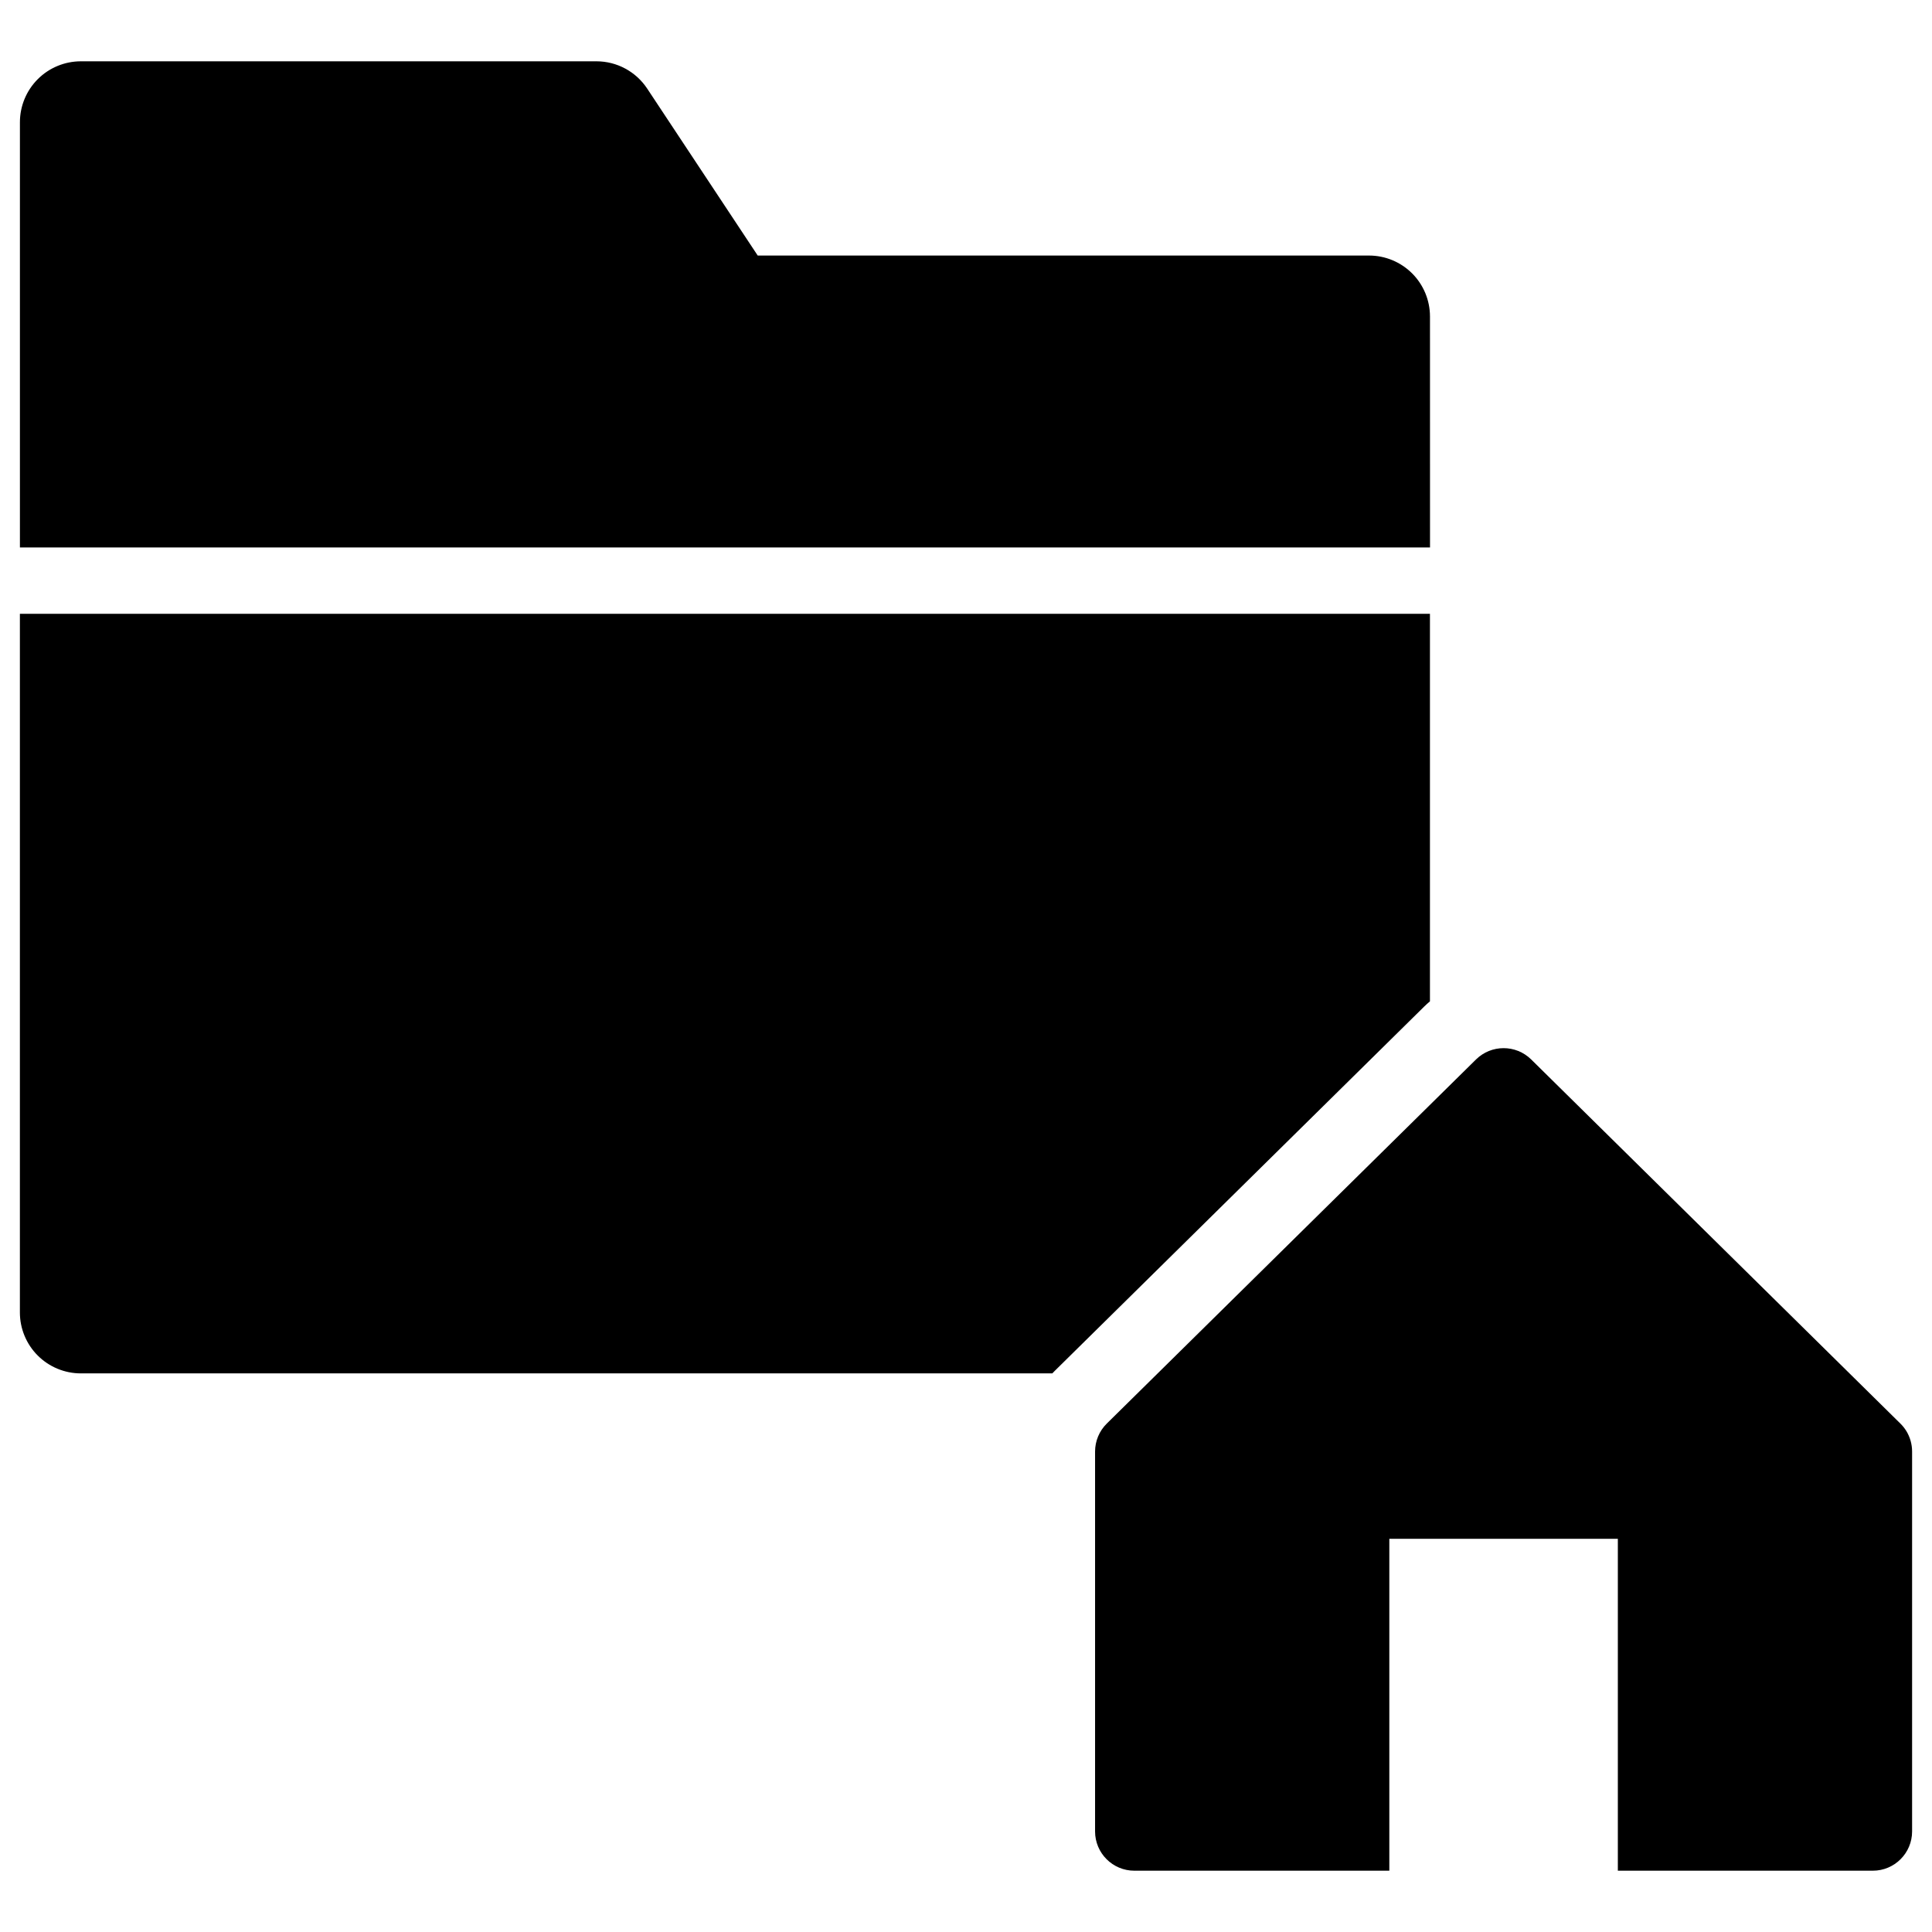
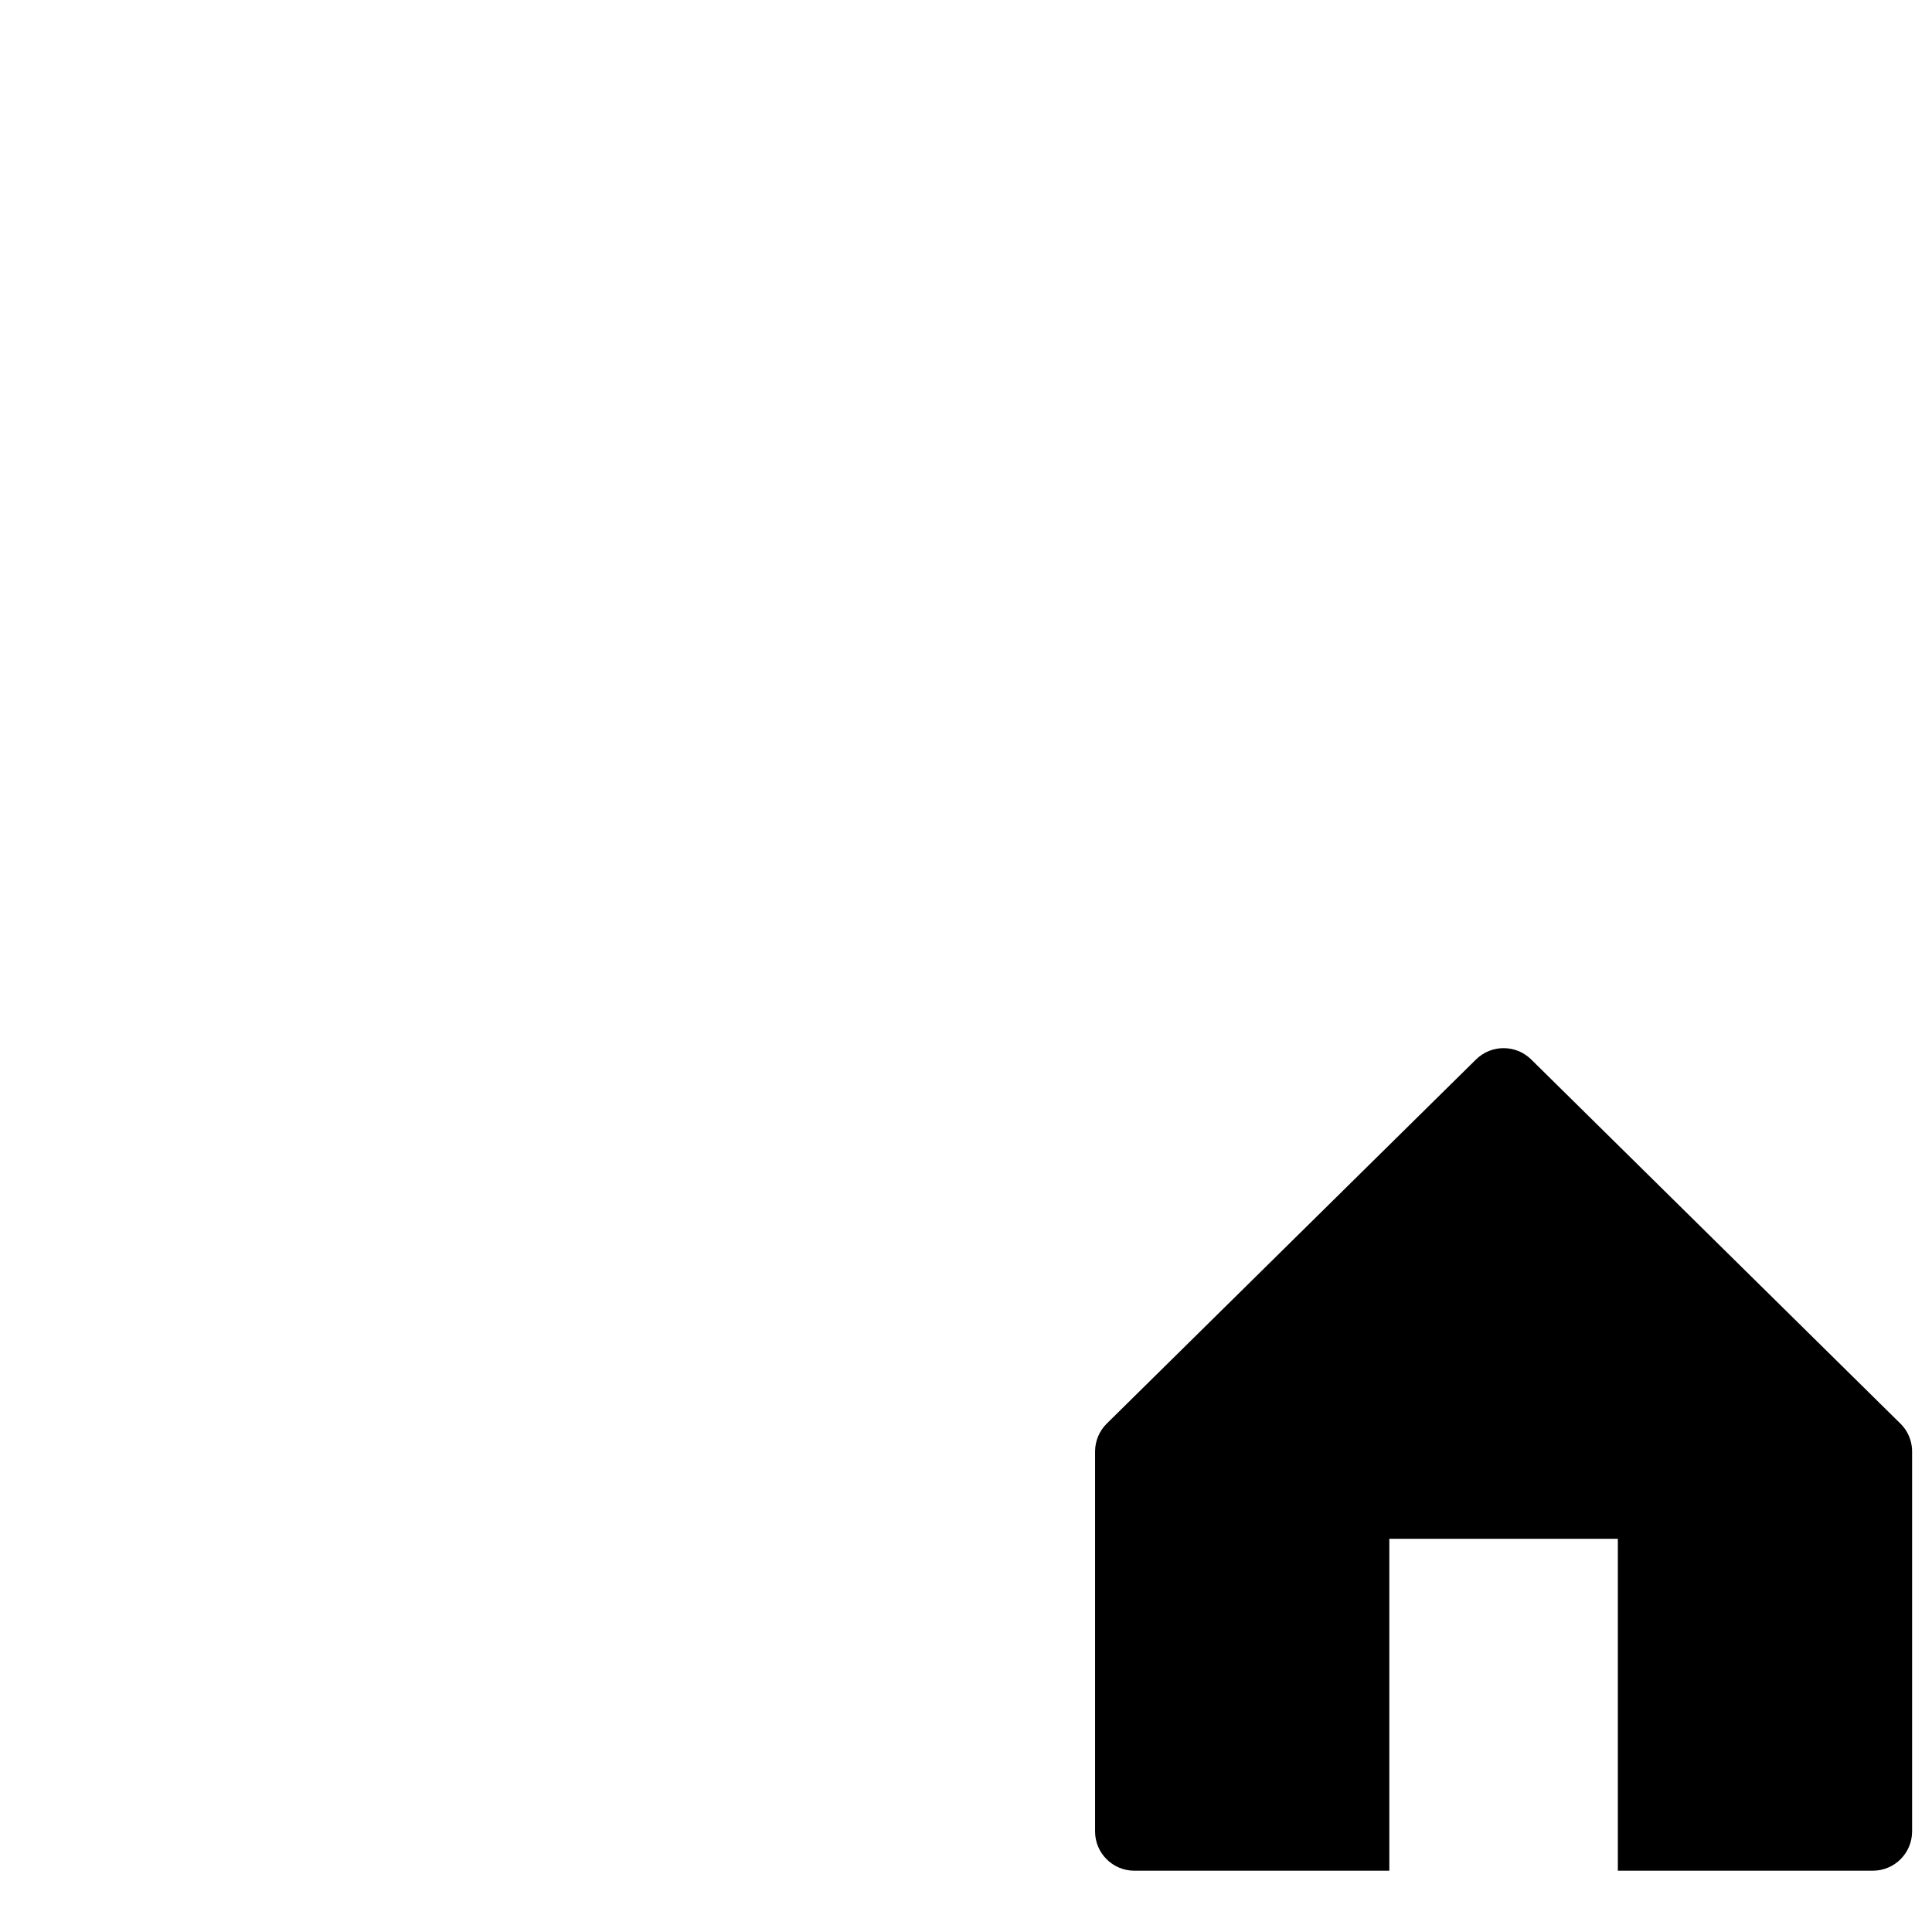
<svg xmlns="http://www.w3.org/2000/svg" fill="#000000" width="800px" height="800px" version="1.1" viewBox="144 144 512 512">
  <g>
-     <path d="m522.96 227.87c-0.004-4.281-1.703-8.391-4.731-11.418-3.031-3.027-7.137-4.731-11.418-4.731h-162.01l-29.289-44.242c-2.992-4.519-8.047-7.238-13.465-7.234h-136.62c-4.281 0.004-8.391 1.703-11.418 4.731-3.027 3.027-4.731 7.137-4.731 11.418v112.69h373.69z" />
-     <path d="m522.95 409.37v-102.7h-373.68v185.14c0 4.281 1.699 8.391 4.727 11.418 3.027 3.027 7.133 4.731 11.418 4.734h257.46c0.207-0.227 0.422-0.453 0.648-0.668l97.863-96.504c0.512-0.5 1.031-0.98 1.562-1.422z" />
    <path d="m649.15 523.16c-0.43-0.688-0.941-1.324-1.52-1.891l-97.852-96.504c-4.055-3.992-10.562-3.992-14.617 0l-97.859 96.504c-1.984 1.957-3.098 4.625-3.098 7.41v100.67c0.004 5.746 4.66 10.406 10.406 10.406h67.574v-87.961h60.559v87.961h67.574c5.746 0 10.406-4.66 10.406-10.406v-100.67c0.004-1.953-0.543-3.863-1.574-5.519z" />
  </g>
</svg>